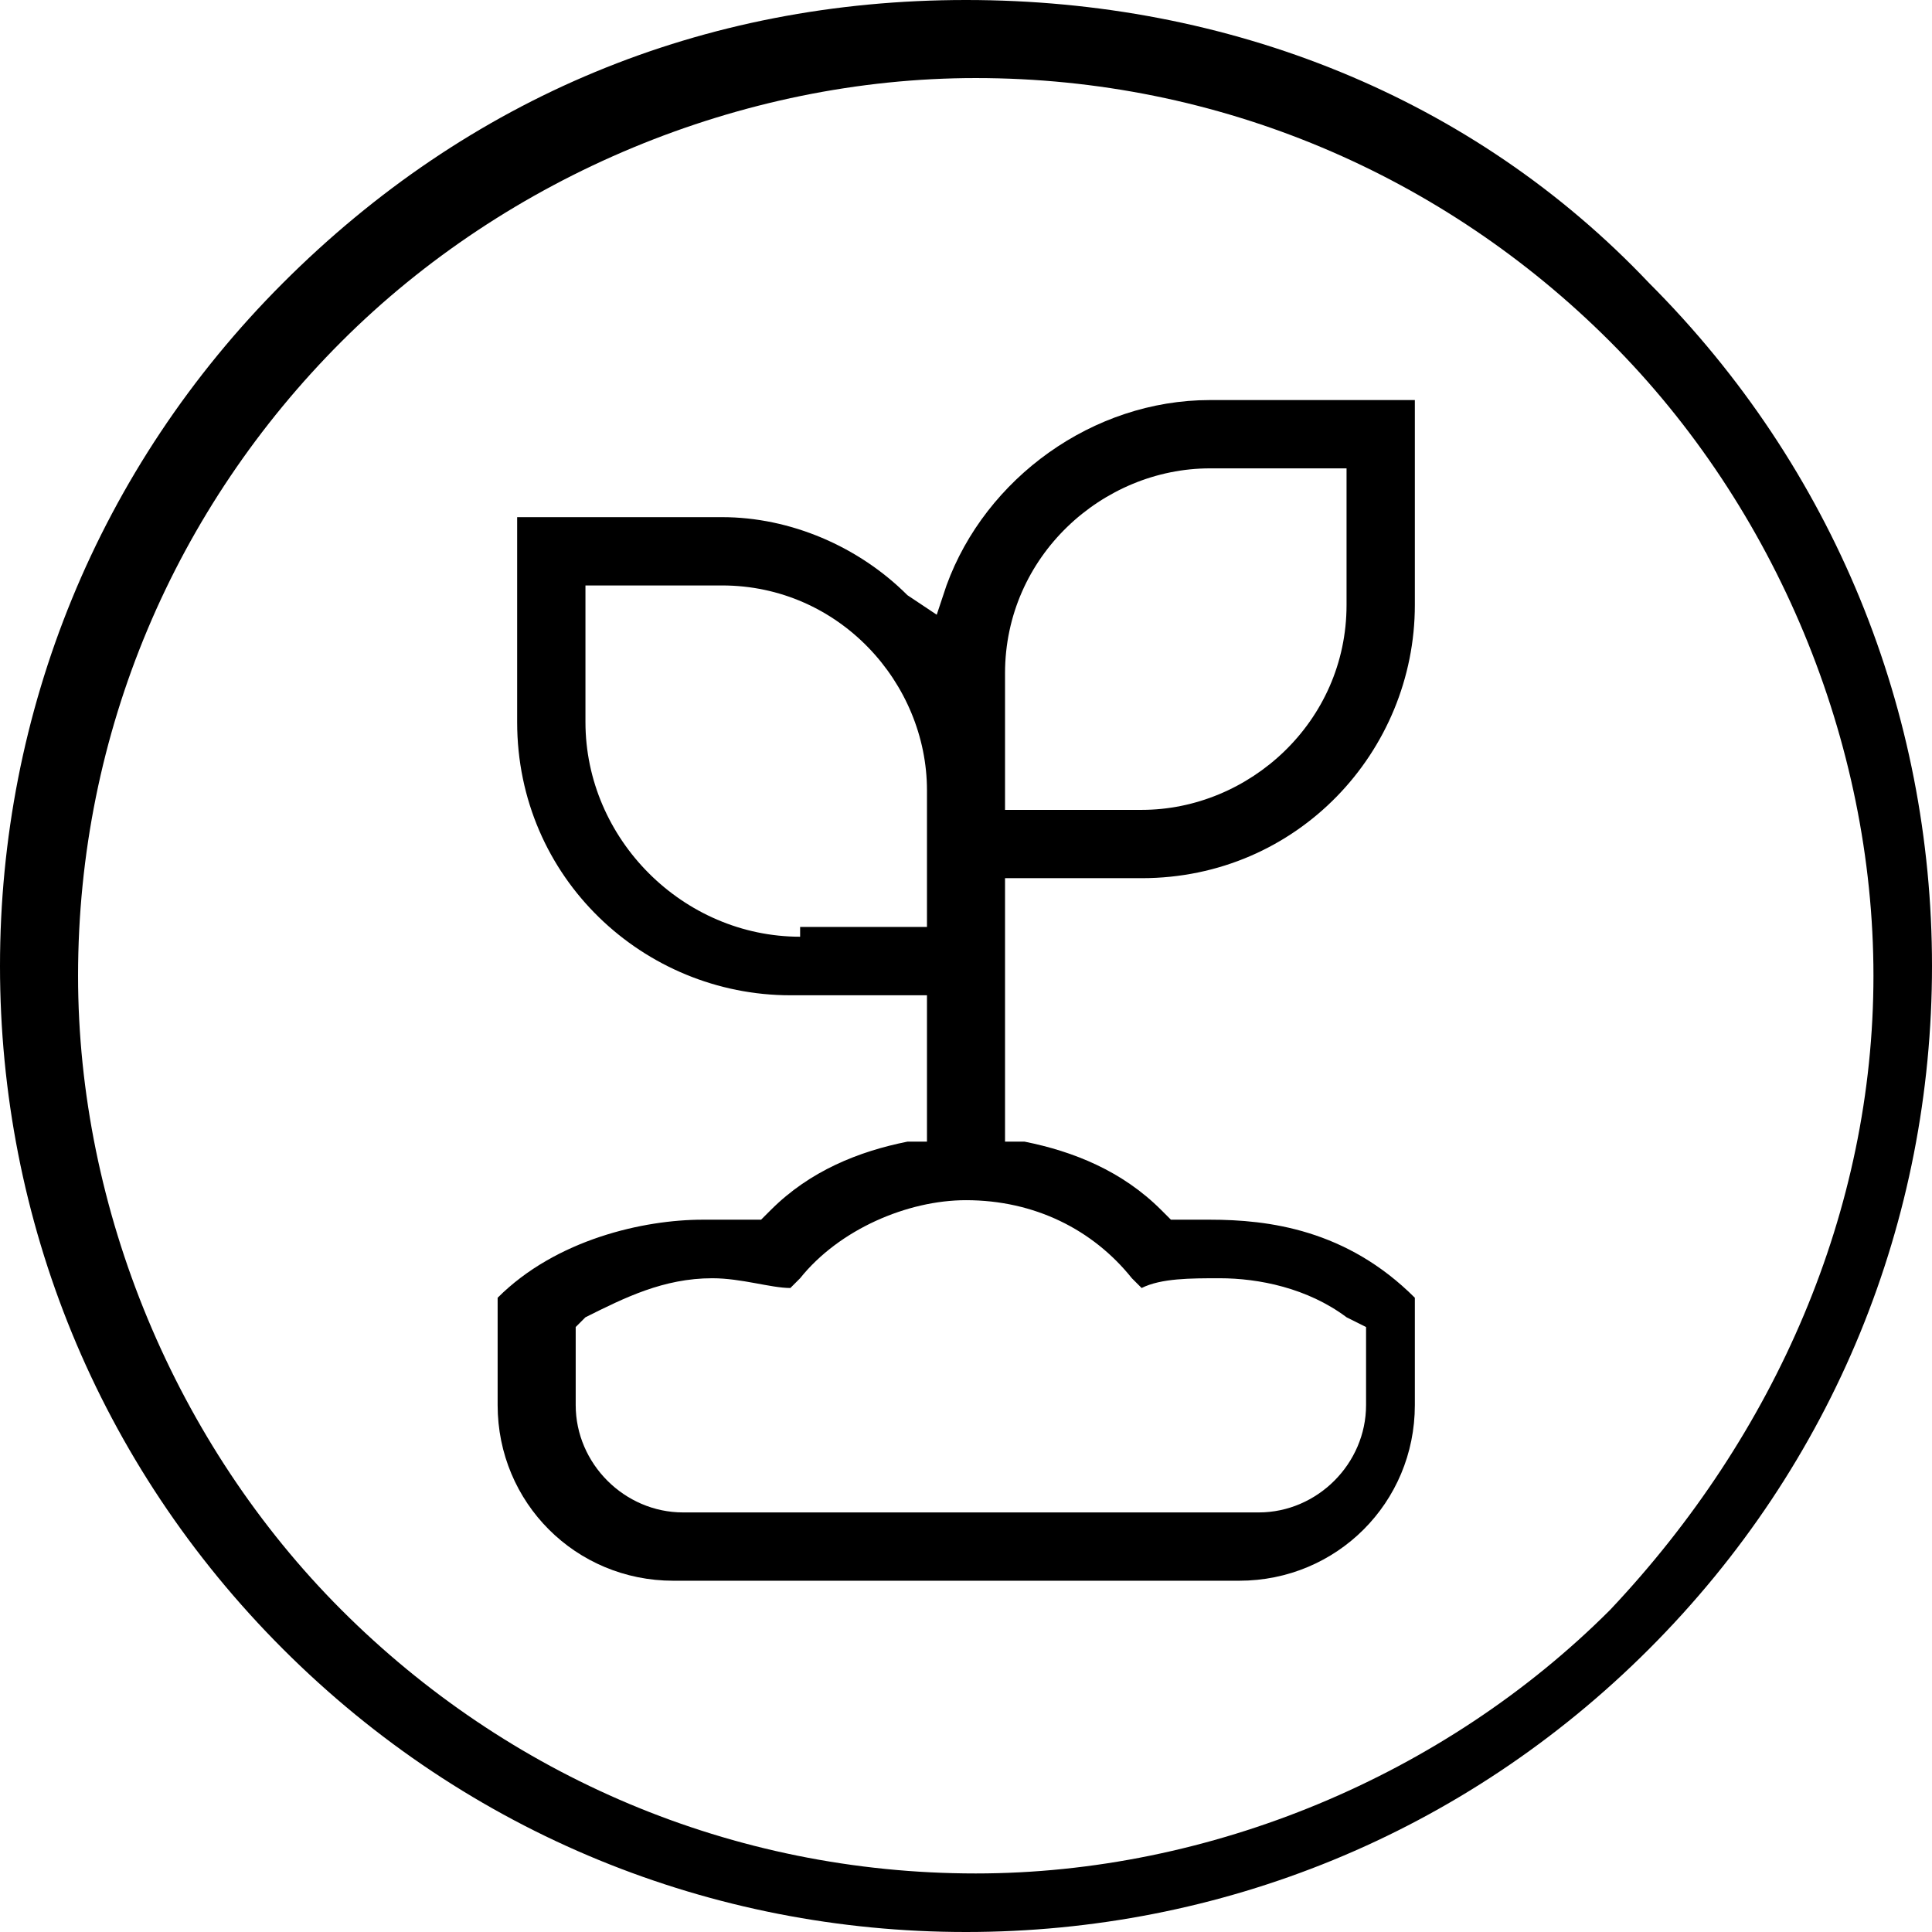
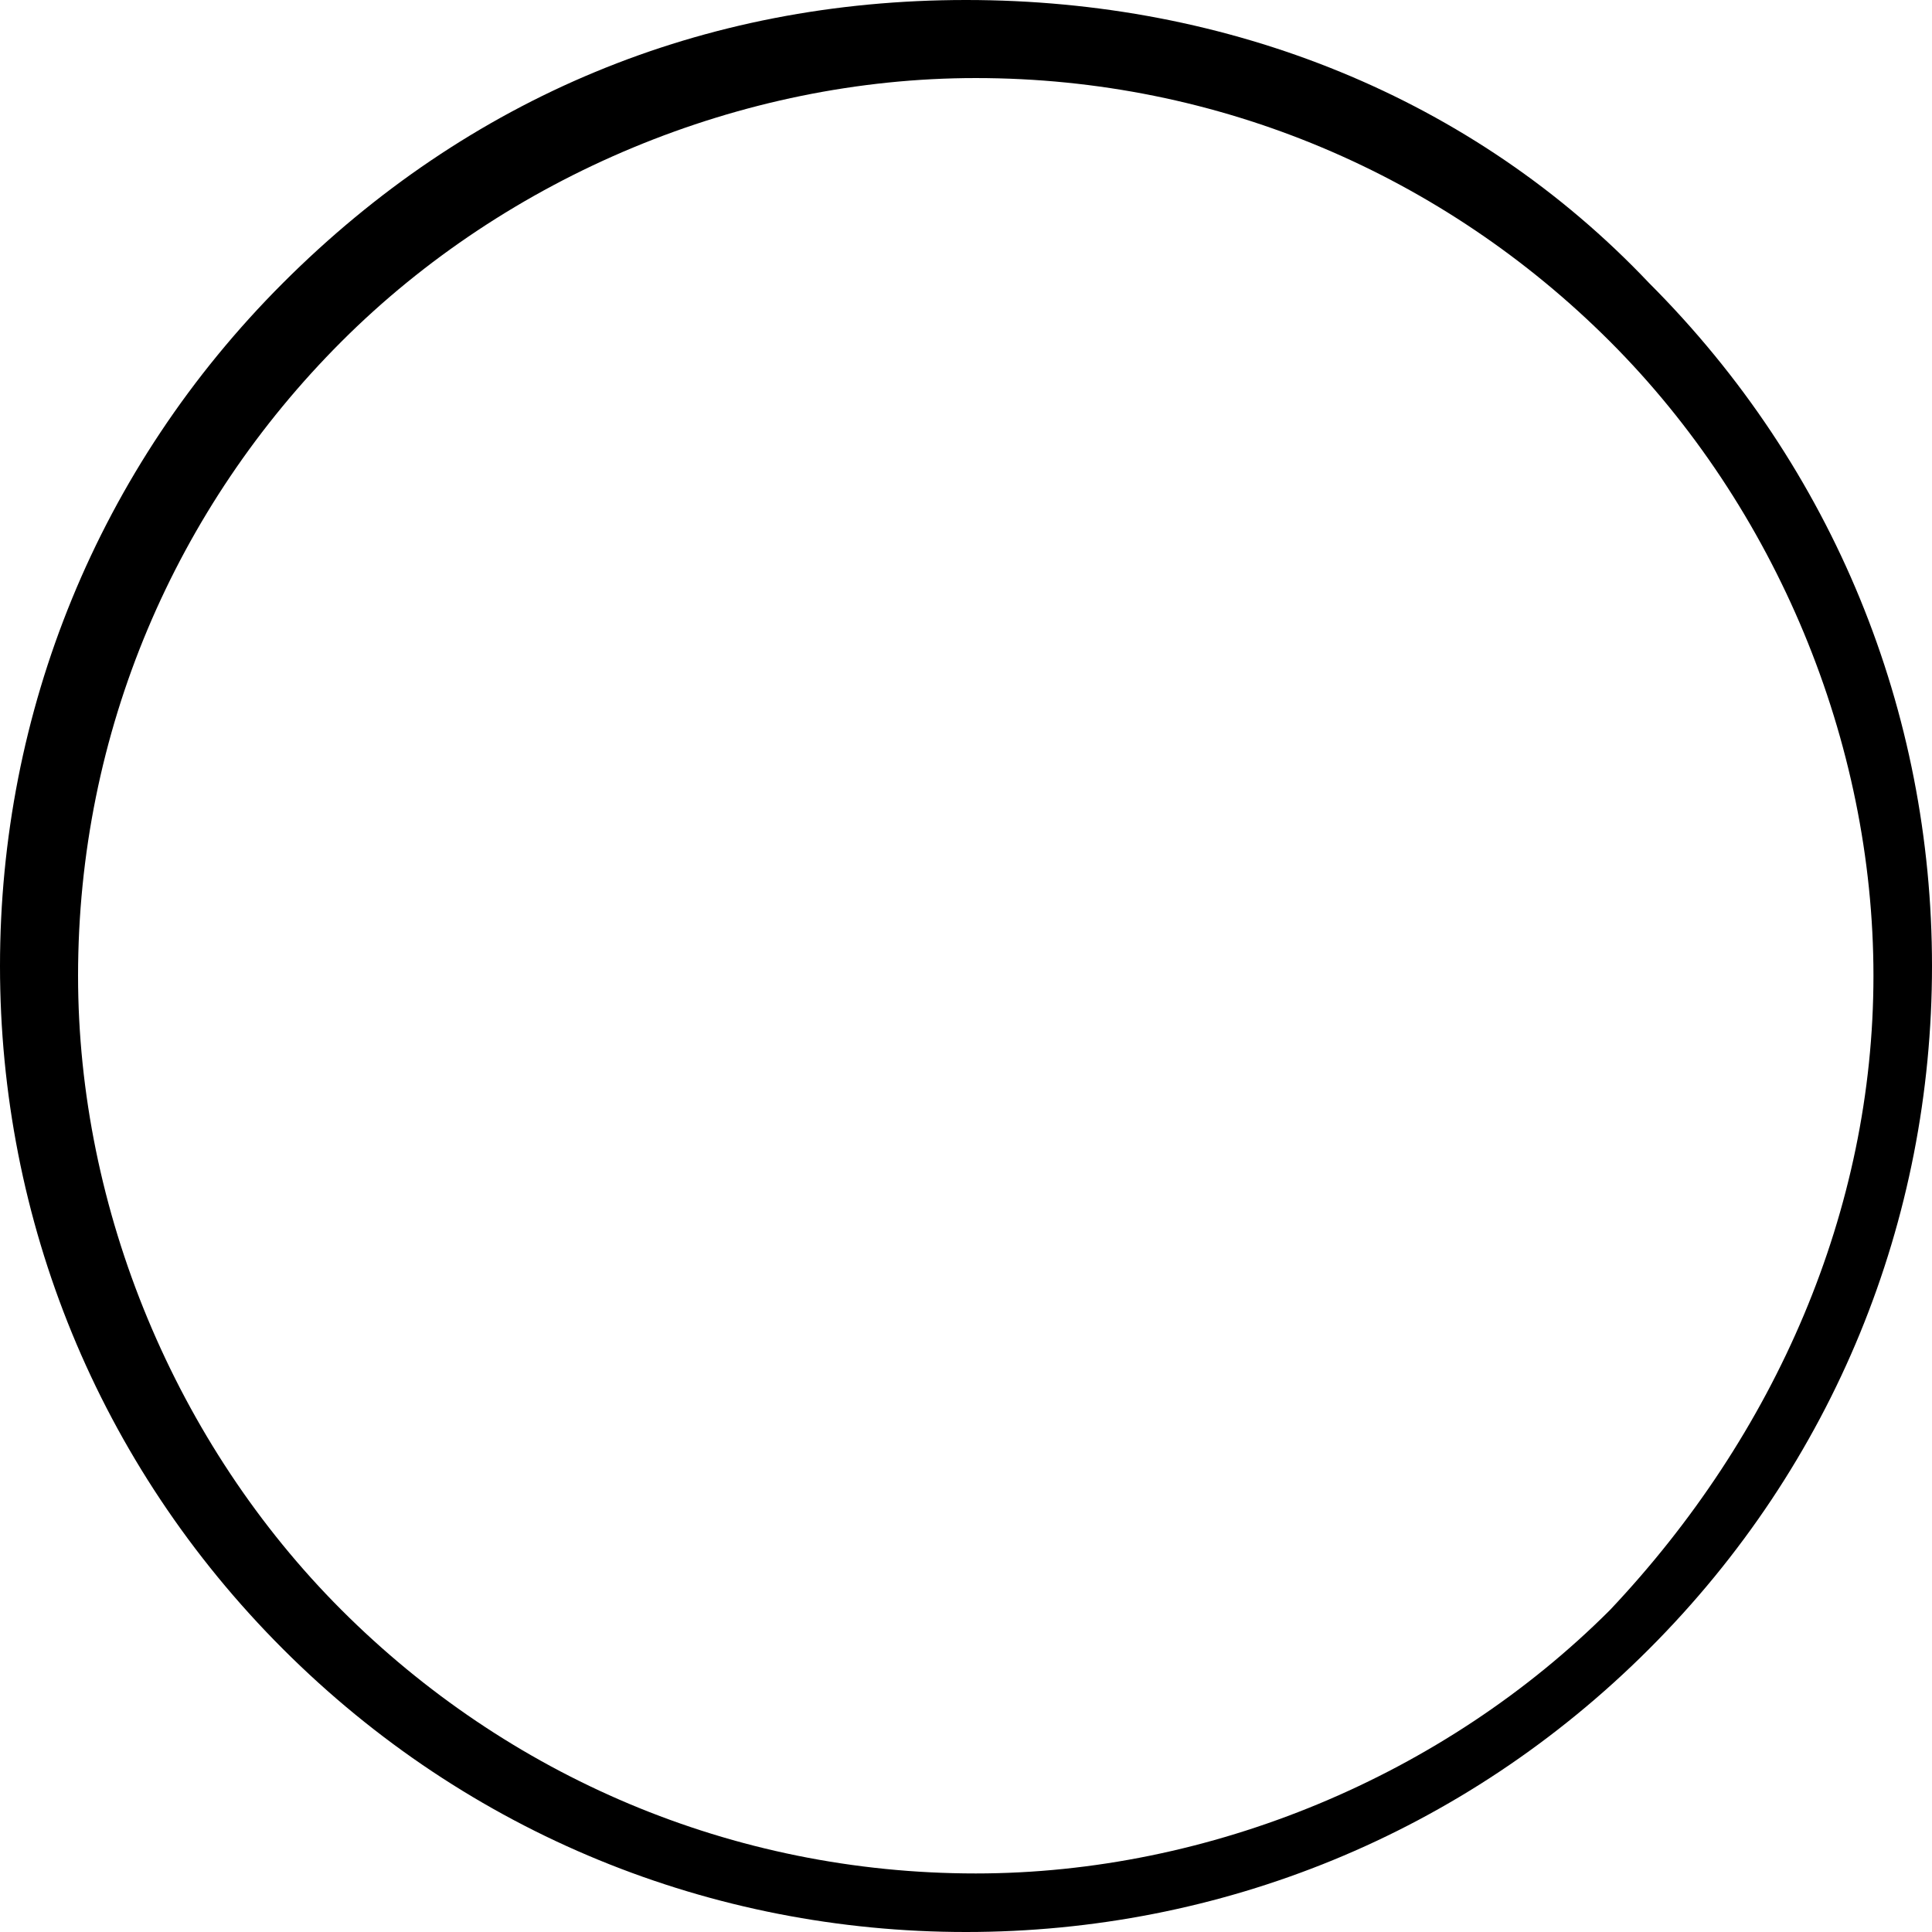
<svg xmlns="http://www.w3.org/2000/svg" version="1.1" id="Layer_1" x="0px" y="0px" viewBox="0 0 19.8 19.8" style="enable-background:new 0 0 19.8 19.8;" xml:space="preserve">
  <g>
-     <path d="M14,13.6v0.8c0,0.6-0.5,1.1-1.1,1.1H7c-0.6,0-1.1-0.5-1.1-1.1v-0.8L6,13.5c0.4-0.2,0.8-0.4,1.3-0.4c0.3,0,0.6,0.1,0.8,0.1   l0.1-0.1c0.4-0.5,1.1-0.8,1.7-0.8c0.7,0,1.3,0.3,1.7,0.8l0.1,0.1c0.2-0.1,0.5-0.1,0.8-0.1c0.4,0,0.9,0.1,1.3,0.4L14,13.6z M8.2,9.6   C7,9.6,6,8.6,6,7.4V6h1.4c1.2,0,2.1,1,2.1,2.1v1.4H8.2z M10.3,6.9c0-1.2,1-2.1,2.1-2.1h1.4v1.4c0,1.2-1,2.1-2.1,2.1h-1.4V6.9z    M12.1,12.5l-0.1,0l-0.1-0.1c-0.4-0.4-0.9-0.6-1.4-0.7l-0.2,0V9h1.4c1.6,0,2.8-1.3,2.8-2.8V4.1h-2.1c-1.2,0-2.3,0.8-2.7,1.9   L9.6,6.3L9.3,6.1C8.8,5.6,8.1,5.3,7.4,5.3H5.3v2.1c0,1.6,1.3,2.8,2.8,2.8h1.4v1.5l-0.2,0c-0.5,0.1-1,0.3-1.4,0.7l-0.1,0.1l-0.1,0   c-0.2,0-0.3,0-0.5,0c-0.6,0-1.5,0.2-2.1,0.8v1.1c0,1,0.8,1.8,1.8,1.8h5.8c1,0,1.8-0.8,1.8-1.8v-1.1c-0.7-0.7-1.5-0.8-2.1-0.8   C12.4,12.5,12.3,12.5,12.1,12.5" />
    <path d="M16.5,16.5c-1.7,1.7-4.1,2.7-6.5,2.7c-2.5,0-4.8-1-6.5-2.7s-2.7-4.1-2.7-6.5c0-2.5,1-4.8,2.7-6.5s4.1-2.7,6.5-2.7   c2.5,0,4.8,1,6.5,2.7c1.7,1.7,2.7,4.1,2.7,6.5C19.2,12.4,18.2,14.7,16.5,16.5 M16.9,2.9C15.1,1,12.6,0,9.9,0s-5.1,1-7,2.9   C1,4.8,0,7.3,0,9.9s1,5.1,2.9,7s4.4,2.9,7,2.9s5.1-1,7-2.9c1.9-1.9,2.9-4.4,2.9-7S18.8,4.8,16.9,2.9" />
  </g>
</svg>